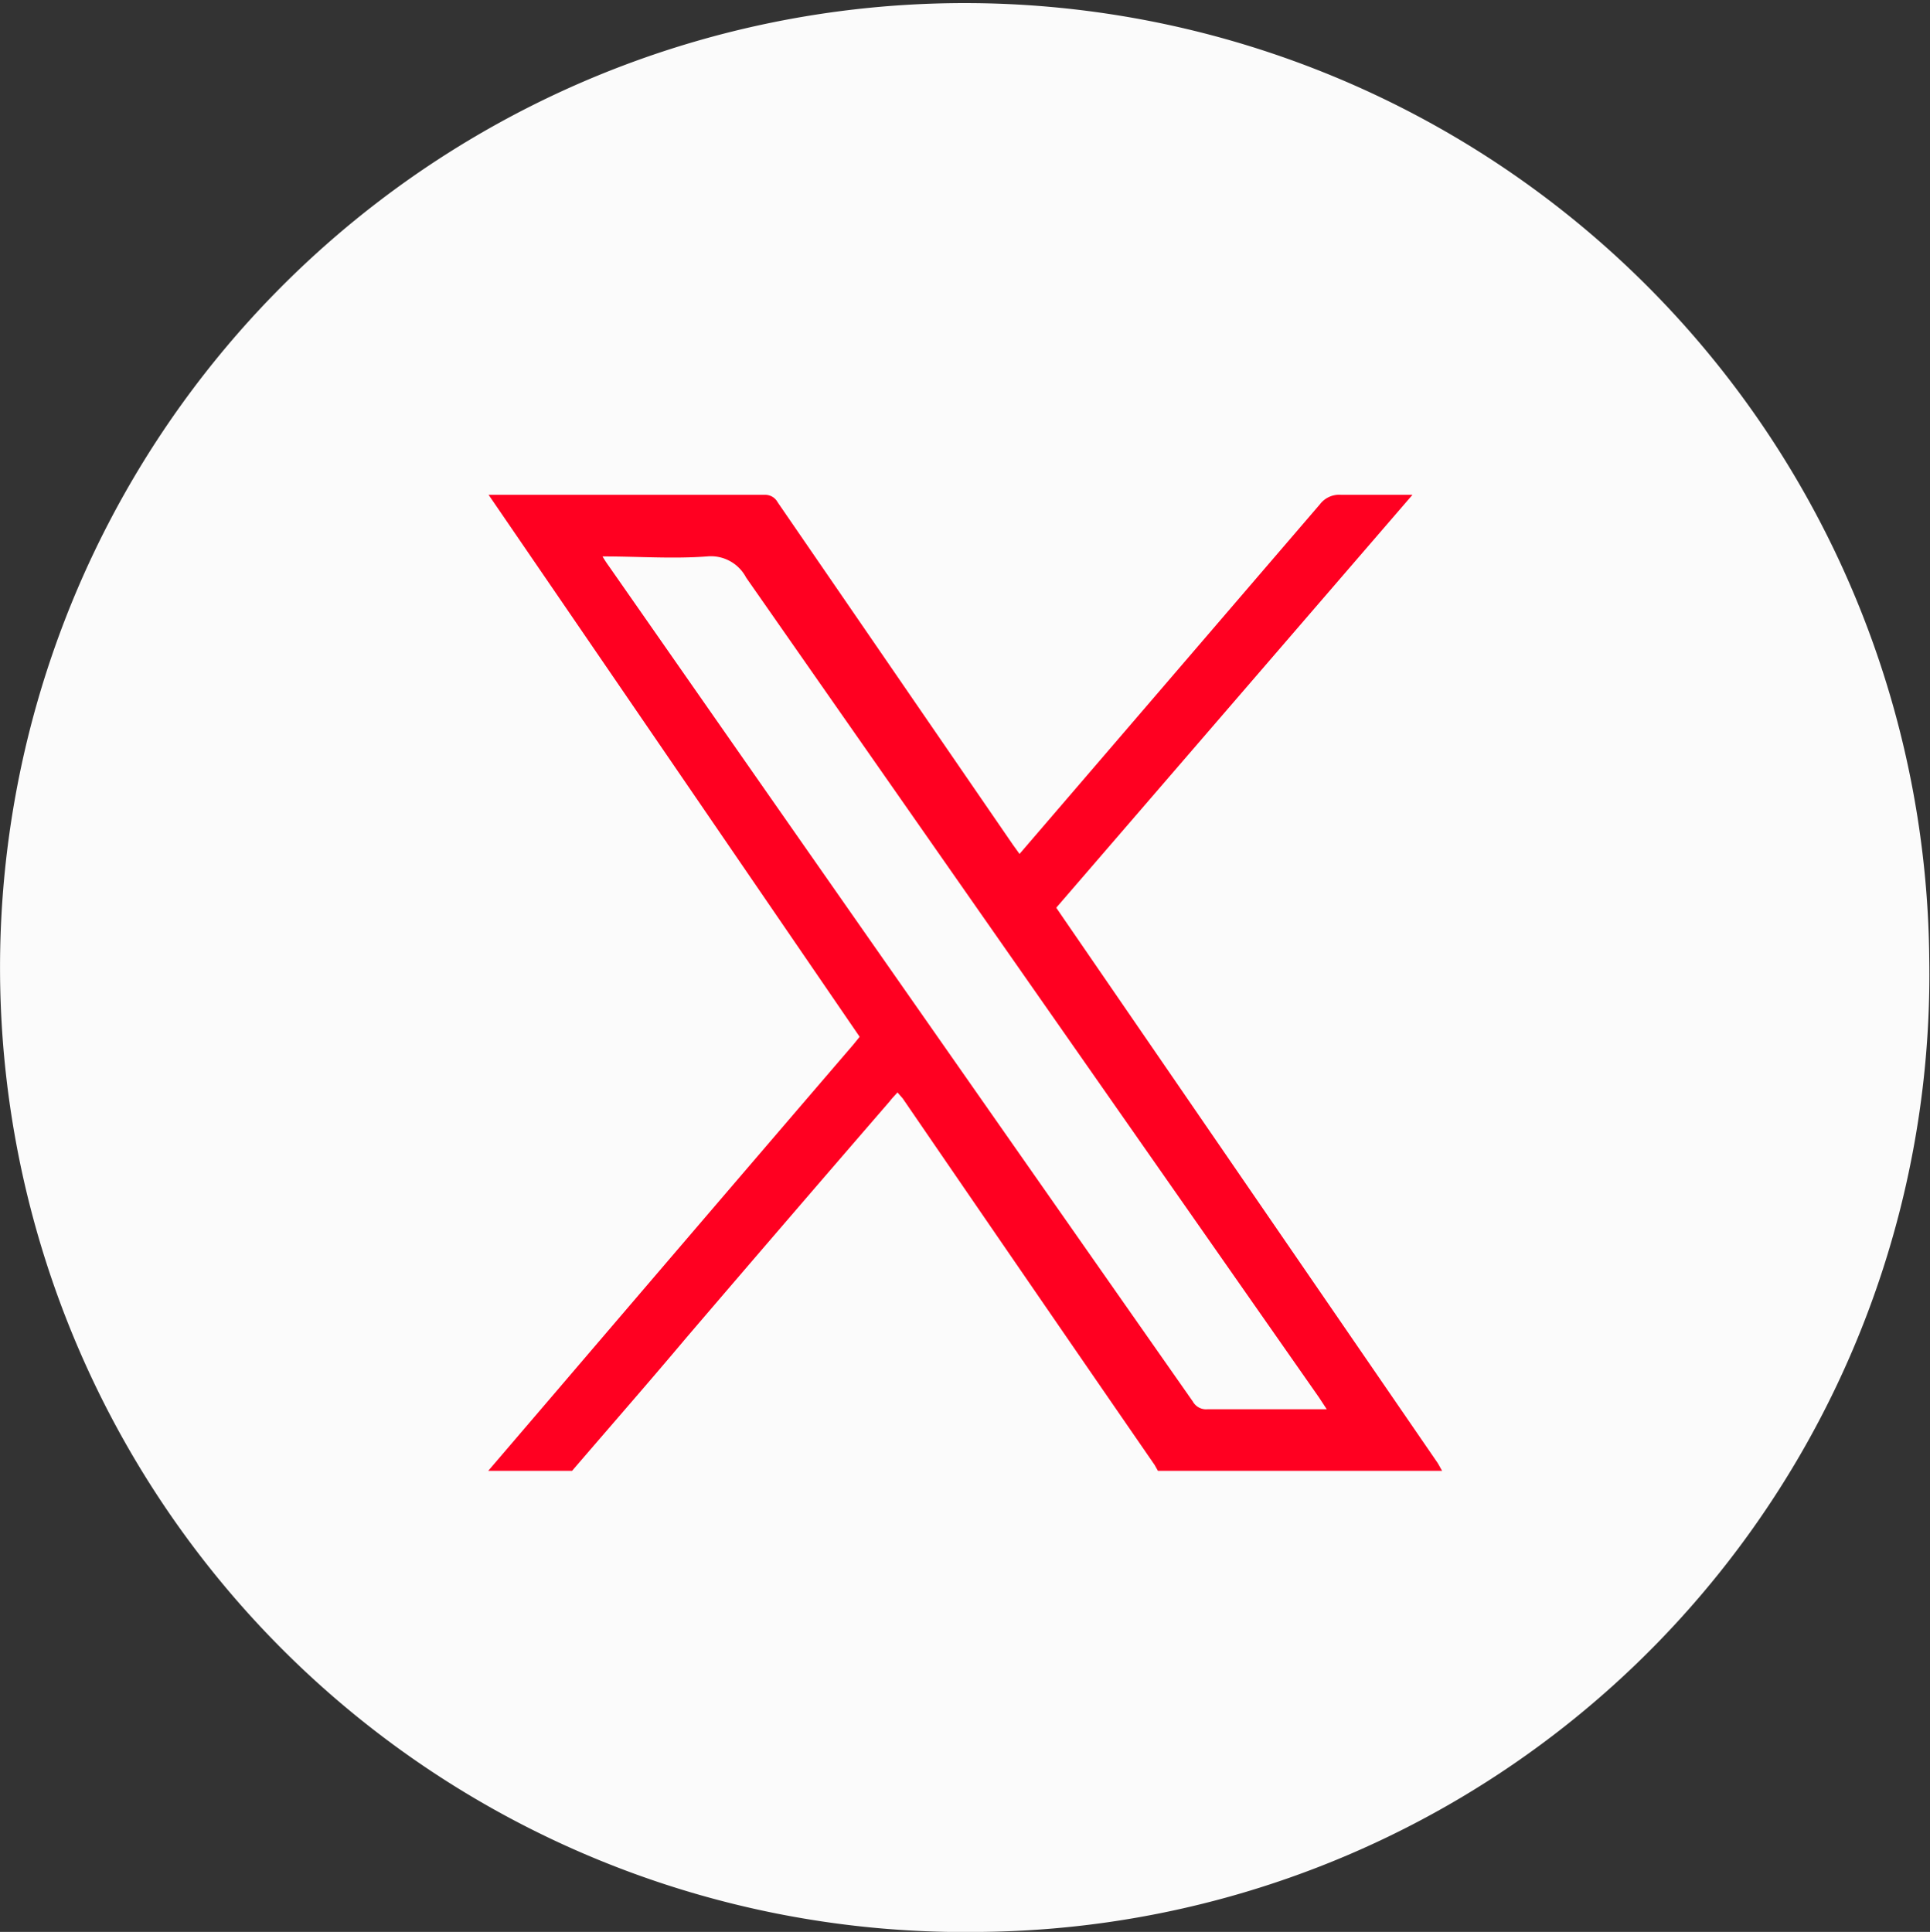
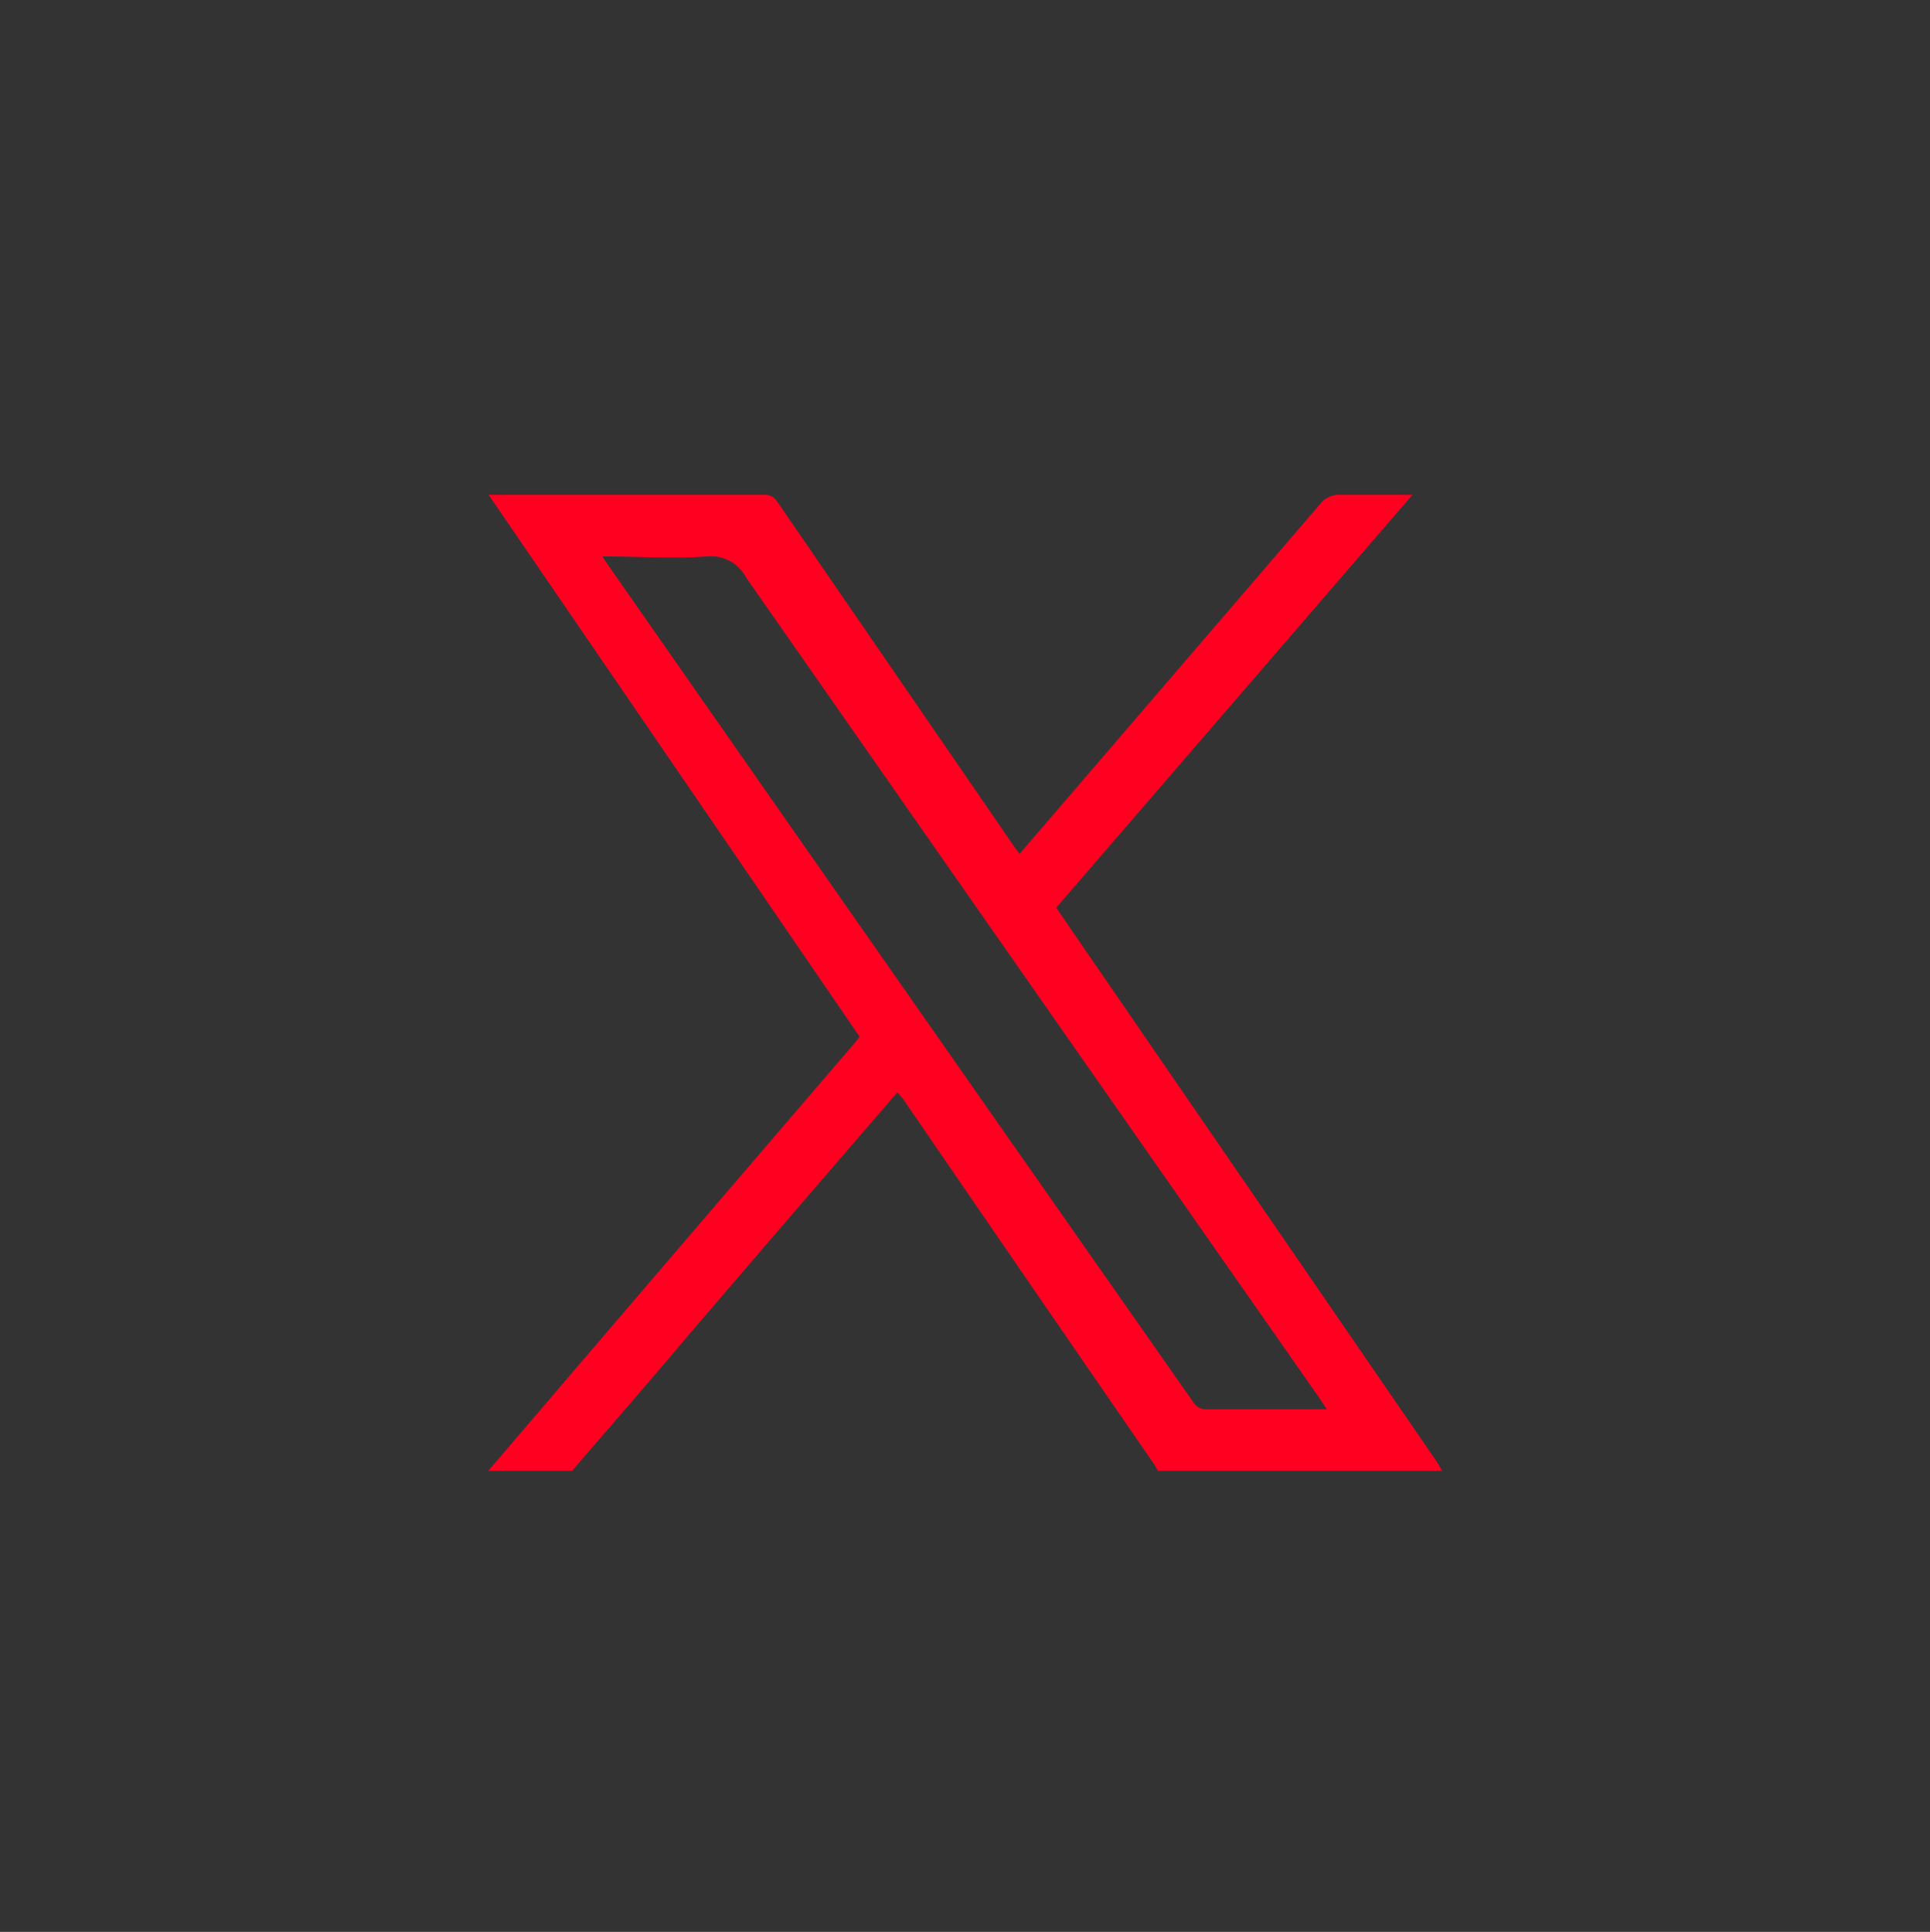
<svg xmlns="http://www.w3.org/2000/svg" viewBox="0 0 52.02 52.08">
  <rect x="0" y="0" width="52.02" height="52.08" fill="#333333" stroke="none" />
  <defs>
    <style>.cls-1{fill:#fbfbfb;}.cls-2{fill:#FF0021;}</style>
  </defs>
  <g id="Capa_2" data-name="Capa 2">
    <g id="Capa_1-2" data-name="Capa 1">
-       <path class="cls-1" d="M52,25.85A25.81,25.81,0,0,1,26.43,52.08,26,26,0,1,1,52,25.85Z" />
      <path class="cls-2" d="M13.16,39.65,15,37.5q4-4.68,8-9.34l.17-.21-10-14.61h7.44a.38.38,0,0,1,.35.2l6.34,9.23.18.25,1.28-1.49,6.82-7.94a.65.65,0,0,1,.57-.25c.62,0,1.24,0,1.92,0L28.47,24.47l.15.22L38.73,39.41c.05.07.09.16.14.24H31.21l-.09-.16q-3.4-4.93-6.79-9.88l-.14-.16c-.08.09-.15.16-.21.24q-2.75,3.18-5.48,6.37c-1,1.19-2.05,2.39-3.08,3.59ZM16.24,15a3,3,0,0,0,.17.26q7.86,11.27,15.74,22.52a.41.41,0,0,0,.4.21h3.21l-.21-.32Q27.83,26.63,20.11,15.57A1.07,1.07,0,0,0,19.06,15C18.14,15.07,17.21,15,16.24,15Z" />
    </g>
  </g>
</svg>